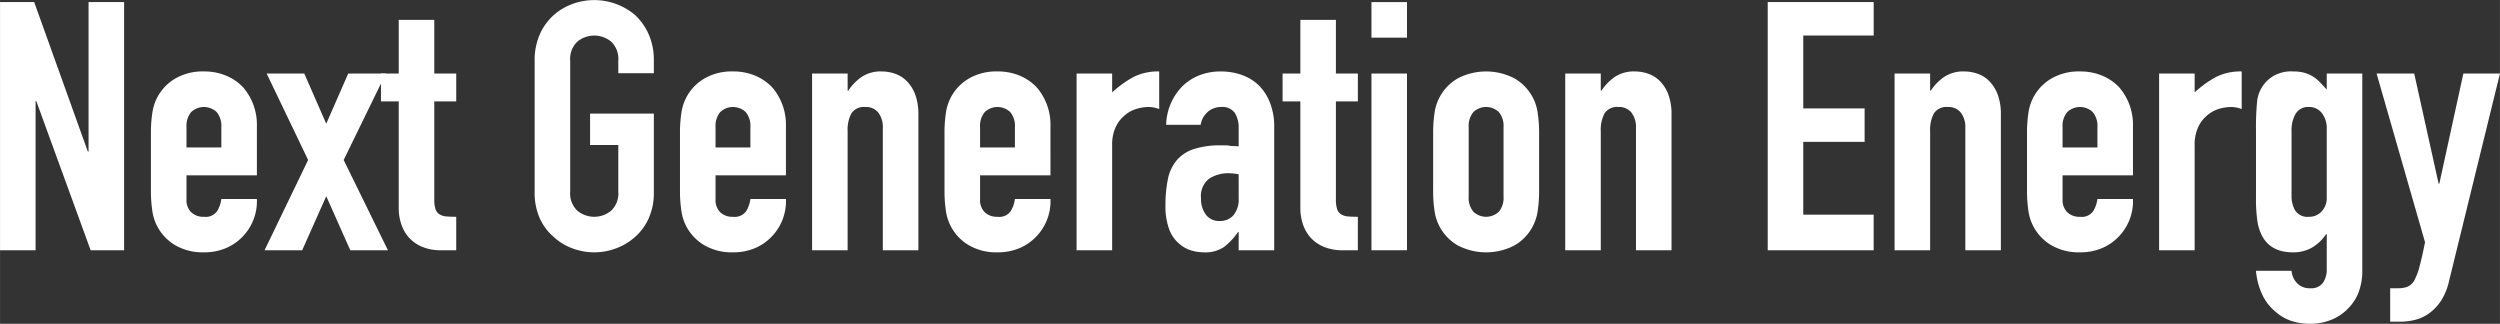
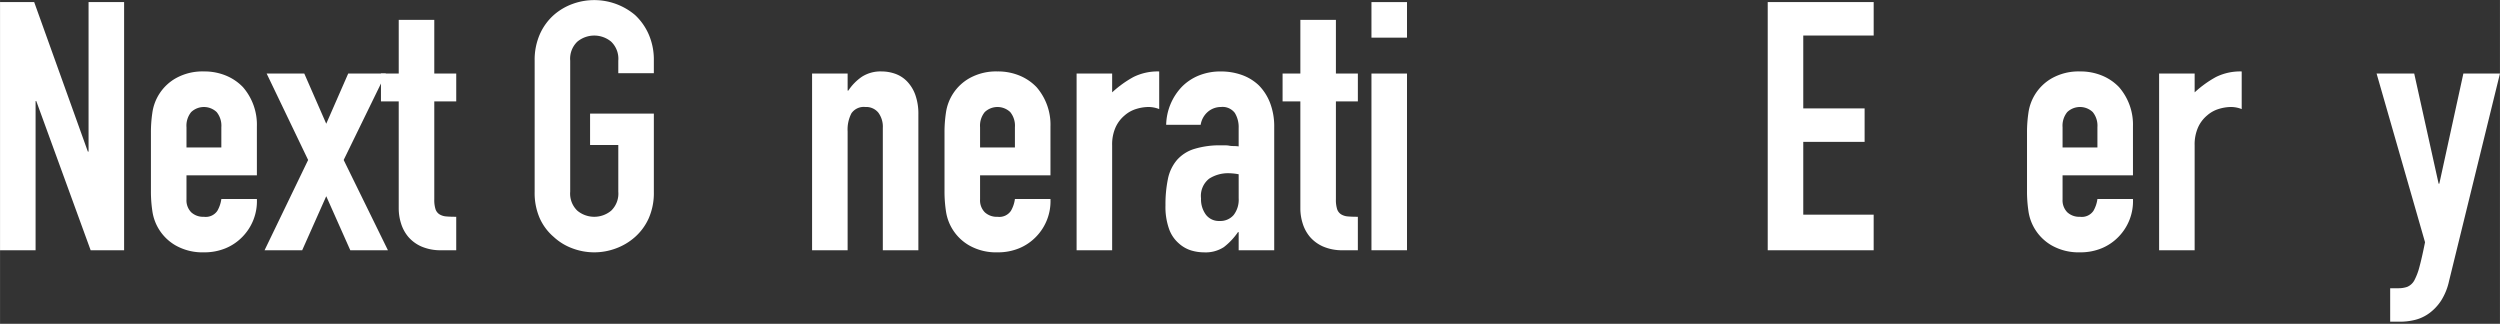
<svg xmlns="http://www.w3.org/2000/svg" id="e0176231-1c36-4b29-a097-997a8fa1f701" data-name="レイヤー 1" width="139.173mm" height="18.025mm" viewBox="0 0 394.507 51.096">
  <rect x="0" y="0" width="394.507" height="51.096" fill="#333333" stroke="none" />
  <defs>
    <style>
      .bbe81e43-2895-4103-8ab2-e1f10a1c67c6 {
        isolation: isolate;
      }

      .efd96b4e-b8df-4725-a8bb-f8f76b4a792e {
        fill: #fff;
      }
    </style>
  </defs>
  <title>img-03__NextGeneration__title</title>
  <g id="acb853fb-b30d-44c9-9272-8fdcd8afcbcc" data-name="Next Generation Energy" class="bbe81e43-2895-4103-8ab2-e1f10a1c67c6">
    <g class="bbe81e43-2895-4103-8ab2-e1f10a1c67c6">
      <path class="efd96b4e-b8df-4725-a8bb-f8f76b4a792e" d="M212.312,312.97V273.81h5.39l8.47,23.595h.11V273.81h5.61v39.16h-5.28l-8.58-23.54h-.11v23.54Z" transform="translate(-212.312 -273.479)" />
      <path class="efd96b4e-b8df-4725-a8bb-f8f76b4a792e" d="M252.846,301.145H241.735v3.795a2.692,2.692,0,0,0,.742,2.035,2.769,2.769,0,0,0,2.008.715,2.208,2.208,0,0,0,2.117-.935,5.036,5.036,0,0,0,.633-1.87h5.61a8.03,8.03,0,0,1-2.256,5.94,7.89,7.89,0,0,1-2.64,1.814,8.706,8.706,0,0,1-3.465.66,8.594,8.594,0,0,1-4.482-1.1,7.444,7.444,0,0,1-3.657-5.445,20.57,20.57,0,0,1-.221-3.135v-9.186a20.589,20.589,0,0,1,.221-3.135,7.444,7.444,0,0,1,3.657-5.445,8.604,8.604,0,0,1,4.482-1.1,8.907,8.907,0,0,1,3.492.66,7.835,7.835,0,0,1,2.668,1.814,9.016,9.016,0,0,1,2.2,6.215Zm-11.11-4.399h5.5v-3.19a3.401,3.401,0,0,0-.742-2.393,2.925,2.925,0,0,0-4.016,0,3.401,3.401,0,0,0-.742,2.393Z" transform="translate(-212.312 -273.479)" />
      <path class="efd96b4e-b8df-4725-a8bb-f8f76b4a792e" d="M254.056,312.97l6.875-14.245L254.386,285.085h5.939l3.465,7.92,3.466-7.92h5.939L266.54,298.725l6.985,14.245H267.585L263.79,304.444l-3.795,8.525Z" transform="translate(-212.312 -273.479)" />
      <path class="efd96b4e-b8df-4725-a8bb-f8f76b4a792e" d="M275.229,285.085v-8.471h5.61v8.471h3.465v4.399h-3.465v15.455a4.83,4.83,0,0,0,.192,1.54,1.521,1.521,0,0,0,.633.825,2.373,2.373,0,0,0,1.072.33q.631.056,1.567.055v5.28h-2.31a7.56,7.56,0,0,1-3.218-.605,5.782,5.782,0,0,1-2.062-1.539,6.038,6.038,0,0,1-1.128-2.118,7.874,7.874,0,0,1-.357-2.282V289.484H272.425V285.085Z" transform="translate(-212.312 -273.479)" />
      <path class="efd96b4e-b8df-4725-a8bb-f8f76b4a792e" d="M296.679,283.05a10.008,10.008,0,0,1,.824-4.18,8.841,8.841,0,0,1,2.2-3.025,9.301,9.301,0,0,1,2.998-1.76,9.985,9.985,0,0,1,9.817,1.76,9.209,9.209,0,0,1,2.145,3.025,9.993,9.993,0,0,1,.825,4.18v1.98h-5.61v-1.98a3.734,3.734,0,0,0-1.127-2.998,4.18,4.18,0,0,0-5.335,0,3.731,3.731,0,0,0-1.128,2.998v20.68a3.728,3.728,0,0,0,1.128,2.998,4.18,4.18,0,0,0,5.335,0,3.731,3.731,0,0,0,1.127-2.998v-7.37h-4.454v-4.949h10.064v12.319a9.901,9.901,0,0,1-.825,4.235,8.735,8.735,0,0,1-2.145,2.915,9.419,9.419,0,0,1-3.053,1.814,9.75,9.75,0,0,1-6.765,0,8.802,8.802,0,0,1-2.998-1.814,8.403,8.403,0,0,1-2.2-2.915,9.916,9.916,0,0,1-.824-4.235Z" transform="translate(-212.312 -273.479)" />
-       <path class="efd96b4e-b8df-4725-a8bb-f8f76b4a792e" d="M336.333,301.145H325.223v3.795a2.692,2.692,0,0,0,.743,2.035,2.767,2.767,0,0,0,2.007.715,2.211,2.211,0,0,0,2.118-.935,5.034,5.034,0,0,0,.632-1.87H336.333a8.034,8.034,0,0,1-2.255,5.94,7.909,7.909,0,0,1-2.64,1.814,8.714,8.714,0,0,1-3.466.66,8.597,8.597,0,0,1-4.482-1.1,7.452,7.452,0,0,1-3.657-5.445,20.701,20.701,0,0,1-.22-3.135v-9.186a20.72,20.72,0,0,1,.22-3.135,7.452,7.452,0,0,1,3.657-5.445,8.606,8.606,0,0,1,4.482-1.1,8.912,8.912,0,0,1,3.493.66,7.821,7.821,0,0,1,2.667,1.814,9.011,9.011,0,0,1,2.2,6.215Zm-11.11-4.399h5.5v-3.19a3.401,3.401,0,0,0-.742-2.393,2.924,2.924,0,0,0-4.015,0,3.401,3.401,0,0,0-.743,2.393Z" transform="translate(-212.312 -273.479)" />
      <path class="efd96b4e-b8df-4725-a8bb-f8f76b4a792e" d="M340.458,312.97V285.085h5.61v2.694h.109a7.976,7.976,0,0,1,2.118-2.172,5.452,5.452,0,0,1,3.162-.853,6.422,6.422,0,0,1,2.09.357,4.852,4.852,0,0,1,1.87,1.183,5.962,5.962,0,0,1,1.32,2.117,8.885,8.885,0,0,1,.495,3.163v21.395h-5.61V293.665a3.734,3.734,0,0,0-.715-2.42,2.472,2.472,0,0,0-2.035-.881,2.366,2.366,0,0,0-2.2.99,5.536,5.536,0,0,0-.604,2.86v18.755Z" transform="translate(-212.312 -273.479)" />
      <path class="efd96b4e-b8df-4725-a8bb-f8f76b4a792e" d="M378.078,301.145H366.968v3.795a2.692,2.692,0,0,0,.742,2.035,2.769,2.769,0,0,0,2.008.715,2.208,2.208,0,0,0,2.117-.935,5.036,5.036,0,0,0,.633-1.87h5.61a8.031,8.031,0,0,1-2.256,5.94,7.89,7.89,0,0,1-2.64,1.814,8.706,8.706,0,0,1-3.465.66,8.594,8.594,0,0,1-4.482-1.1,7.444,7.444,0,0,1-3.657-5.445,20.57,20.57,0,0,1-.221-3.135v-9.186a20.589,20.589,0,0,1,.221-3.135,7.444,7.444,0,0,1,3.657-5.445,8.604,8.604,0,0,1,4.482-1.1,8.907,8.907,0,0,1,3.492.66,7.835,7.835,0,0,1,2.668,1.814,9.016,9.016,0,0,1,2.2,6.215Zm-11.11-4.399h5.5v-3.19a3.401,3.401,0,0,0-.742-2.393,2.925,2.925,0,0,0-4.016,0,3.401,3.401,0,0,0-.742,2.393Z" transform="translate(-212.312 -273.479)" />
      <path class="efd96b4e-b8df-4725-a8bb-f8f76b4a792e" d="M382.202,312.97V285.085h5.61v2.97a17.027,17.027,0,0,1,3.354-2.42,8.575,8.575,0,0,1,4.07-.88v5.939a4.559,4.559,0,0,0-1.705-.33,6.695,6.695,0,0,0-1.897.303,4.96,4.96,0,0,0-1.843,1.018,5.299,5.299,0,0,0-1.43,1.87,6.626,6.626,0,0,0-.55,2.86v16.555Z" transform="translate(-212.312 -273.479)" />
      <path class="efd96b4e-b8df-4725-a8bb-f8f76b4a792e" d="M407.777,312.97v-2.86H407.667a10.346,10.346,0,0,1-2.228,2.365,5.276,5.276,0,0,1-3.162.825,7.041,7.041,0,0,1-2.008-.303,5.189,5.189,0,0,1-1.952-1.127,5.37,5.37,0,0,1-1.513-2.228,10.37,10.37,0,0,1-.577-3.768,19.876,19.876,0,0,1,.385-4.152,6.628,6.628,0,0,1,1.43-2.998,5.984,5.984,0,0,1,2.695-1.732,13.77,13.77,0,0,1,4.345-.577h.605a3.131,3.131,0,0,1,.604.055,3.386,3.386,0,0,0,.66.055,6.807,6.807,0,0,1,.825.056v-2.915a4.277,4.277,0,0,0-.605-2.365,2.42,2.42,0,0,0-2.199-.936,3.167,3.167,0,0,0-2.008.716,3.394,3.394,0,0,0-1.183,2.09h-5.445a8.967,8.967,0,0,1,2.53-6.05,7.966,7.966,0,0,1,2.64-1.732,9.042,9.042,0,0,1,3.466-.633,9.754,9.754,0,0,1,3.3.55,7.55,7.55,0,0,1,2.695,1.65,8.079,8.079,0,0,1,1.76,2.75,10.335,10.335,0,0,1,.66,3.85v19.415Zm0-11.99a9.281,9.281,0,0,0-1.54-.165,5.523,5.523,0,0,0-3.107.853,3.446,3.446,0,0,0-1.293,3.107,4.086,4.086,0,0,0,.771,2.585,2.561,2.561,0,0,0,2.145.99,2.767,2.767,0,0,0,2.228-.935,3.951,3.951,0,0,0,.798-2.641Z" transform="translate(-212.312 -273.479)" />
      <path class="efd96b4e-b8df-4725-a8bb-f8f76b4a792e" d="M417.513,285.085v-8.471h5.609v8.471h3.465v4.399h-3.465v15.455a4.831,4.831,0,0,0,.192,1.54,1.526,1.526,0,0,0,.633.825,2.373,2.373,0,0,0,1.072.33q.633.056,1.567.055v5.28h-2.31a7.56,7.56,0,0,1-3.218-.605,5.799,5.799,0,0,1-2.062-1.539,6.036,6.036,0,0,1-1.127-2.118,7.84,7.84,0,0,1-.357-2.282V289.484H414.707V285.085Z" transform="translate(-212.312 -273.479)" />
      <path class="efd96b4e-b8df-4725-a8bb-f8f76b4a792e" d="M428.732,279.42v-5.61h5.609v5.61Zm0,33.55V285.085h5.609v27.885Z" transform="translate(-212.312 -273.479)" />
-       <path class="efd96b4e-b8df-4725-a8bb-f8f76b4a792e" d="M438.467,294.435a20.721,20.721,0,0,1,.22-3.135,7.452,7.452,0,0,1,3.657-5.445,9.688,9.688,0,0,1,8.966,0,7.452,7.452,0,0,1,3.657,5.445,20.849,20.849,0,0,1,.22,3.135v9.186a20.83,20.83,0,0,1-.22,3.135,7.452,7.452,0,0,1-3.657,5.445,9.688,9.688,0,0,1-8.966,0,7.452,7.452,0,0,1-3.657-5.445,20.702,20.702,0,0,1-.22-3.135ZM444.076,304.5a3.399,3.399,0,0,0,.743,2.393,2.927,2.927,0,0,0,4.015,0,3.399,3.399,0,0,0,.742-2.393V293.555a3.401,3.401,0,0,0-.742-2.393,2.924,2.924,0,0,0-4.015,0,3.401,3.401,0,0,0-.743,2.393Z" transform="translate(-212.312 -273.479)" />
-       <path class="efd96b4e-b8df-4725-a8bb-f8f76b4a792e" d="M459.312,312.97V285.085h5.609v2.694h.11a7.959,7.959,0,0,1,2.117-2.172,5.455,5.455,0,0,1,3.163-.853,6.431,6.431,0,0,1,2.09.357,4.852,4.852,0,0,1,1.87,1.183,5.96,5.96,0,0,1,1.319,2.117,8.885,8.885,0,0,1,.495,3.163v21.395h-5.609V293.665a3.734,3.734,0,0,0-.716-2.42,2.47,2.47,0,0,0-2.034-.881,2.365,2.365,0,0,0-2.2.99,5.526,5.526,0,0,0-.605,2.86v18.755Z" transform="translate(-212.312 -273.479)" />
      <path class="efd96b4e-b8df-4725-a8bb-f8f76b4a792e" d="M491.266,312.97V273.81h16.72v5.28H496.875V290.585h9.681v5.279H496.875v11.495h11.11v5.61Z" transform="translate(-212.312 -273.479)" />
-       <path class="efd96b4e-b8df-4725-a8bb-f8f76b4a792e" d="M511.285,312.97V285.085h5.609v2.694h.11a7.959,7.959,0,0,1,2.117-2.172,5.455,5.455,0,0,1,3.163-.853,6.431,6.431,0,0,1,2.09.357,4.852,4.852,0,0,1,1.87,1.183,5.96,5.96,0,0,1,1.319,2.117,8.885,8.885,0,0,1,.495,3.163v21.395H522.45V293.665a3.734,3.734,0,0,0-.716-2.42,2.47,2.47,0,0,0-2.034-.881,2.365,2.365,0,0,0-2.2.99,5.526,5.526,0,0,0-.605,2.86v18.755Z" transform="translate(-212.312 -273.479)" />
      <path class="efd96b4e-b8df-4725-a8bb-f8f76b4a792e" d="M548.904,301.145H537.794v3.795a2.692,2.692,0,0,0,.743,2.035,2.767,2.767,0,0,0,2.007.715,2.211,2.211,0,0,0,2.118-.935,5.034,5.034,0,0,0,.632-1.87h5.61a8.034,8.034,0,0,1-2.255,5.94,7.909,7.909,0,0,1-2.64,1.814,8.714,8.714,0,0,1-3.466.66,8.597,8.597,0,0,1-4.482-1.1,7.452,7.452,0,0,1-3.657-5.445,20.701,20.701,0,0,1-.22-3.135v-9.186a20.72,20.72,0,0,1,.22-3.135,7.452,7.452,0,0,1,3.657-5.445,8.606,8.606,0,0,1,4.482-1.1,8.912,8.912,0,0,1,3.493.66,7.821,7.821,0,0,1,2.667,1.814,9.011,9.011,0,0,1,2.2,6.215ZM537.794,296.745h5.5v-3.19a3.401,3.401,0,0,0-.742-2.393,2.924,2.924,0,0,0-4.015,0,3.401,3.401,0,0,0-.743,2.393Z" transform="translate(-212.312 -273.479)" />
      <path class="efd96b4e-b8df-4725-a8bb-f8f76b4a792e" d="M553.029,312.97V285.085h5.609v2.97a17.032,17.032,0,0,1,3.355-2.42,8.572,8.572,0,0,1,4.07-.88v5.939a4.562,4.562,0,0,0-1.705-.33,6.696,6.696,0,0,0-1.897.303,4.945,4.945,0,0,0-1.843,1.018,5.287,5.287,0,0,0-1.43,1.87,6.625,6.625,0,0,0-.551,2.86v16.555Z" transform="translate(-212.312 -273.479)" />
-       <path class="efd96b4e-b8df-4725-a8bb-f8f76b4a792e" d="M573.929,316.215a3.136,3.136,0,0,0,.798,1.87,2.685,2.685,0,0,0,2.173.88,2.258,2.258,0,0,0,1.98-.853,3.669,3.669,0,0,0,.605-2.173v-5.5H579.374a6.794,6.794,0,0,1-2.228,2.118,5.922,5.922,0,0,1-2.997.742q-3.521,0-4.896-2.64a7.448,7.448,0,0,1-.715-2.311,24.288,24.288,0,0,1-.22-3.685V294.05a42.907,42.907,0,0,1,.165-4.455,5.311,5.311,0,0,1,2.585-4.125,5.579,5.579,0,0,1,3.135-.715,6.391,6.391,0,0,1,1.787.22,5.319,5.319,0,0,1,1.348.605,5.834,5.834,0,0,1,1.101.907q.494.523,1.045,1.127V285.085h5.609v31.295a9.453,9.453,0,0,1-.467,2.888,7.105,7.105,0,0,1-1.513,2.612,7.773,7.773,0,0,1-2.641,1.952,8.924,8.924,0,0,1-3.795.743,9.16,9.16,0,0,1-2.64-.413,6.906,6.906,0,0,1-2.53-1.402,7.837,7.837,0,0,1-2.062-2.503,11.014,11.014,0,0,1-1.127-4.042Zm0-11.825a4.497,4.497,0,0,0,.578,2.311,2.298,2.298,0,0,0,2.172.989,2.63,2.63,0,0,0,2.008-.853,3.053,3.053,0,0,0,.798-2.172v-10.835a3.884,3.884,0,0,0-.771-2.503,2.481,2.481,0,0,0-2.035-.963,2.292,2.292,0,0,0-2.09,1.046,5.093,5.093,0,0,0-.66,2.75Z" transform="translate(-212.312 -273.479)" />
      <path class="efd96b4e-b8df-4725-a8bb-f8f76b4a792e" d="M587.349,285.085h5.939l3.851,17.38h.11L601.044,285.085h5.774l-8.03,32.725a9.565,9.565,0,0,1-1.237,3.08,7.697,7.697,0,0,1-1.842,1.98,6.44,6.44,0,0,1-2.228,1.072,9.868,9.868,0,0,1-2.448.303h-1.54v-5.28h1.266a4.218,4.218,0,0,0,1.43-.22,2.314,2.314,0,0,0,1.1-.99,9.649,9.649,0,0,0,.825-2.173q.385-1.402.88-3.877Z" transform="translate(-212.312 -273.479)" />
    </g>
  </g>
</svg>